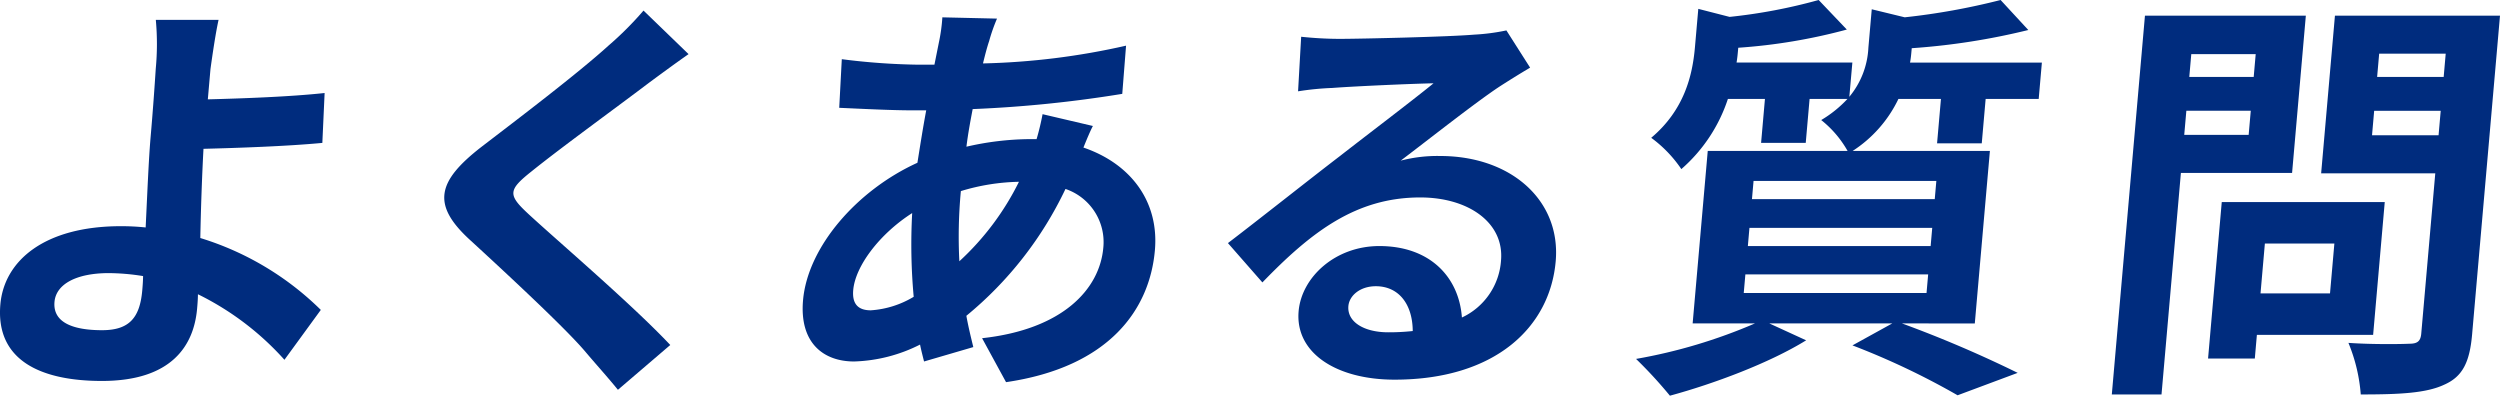
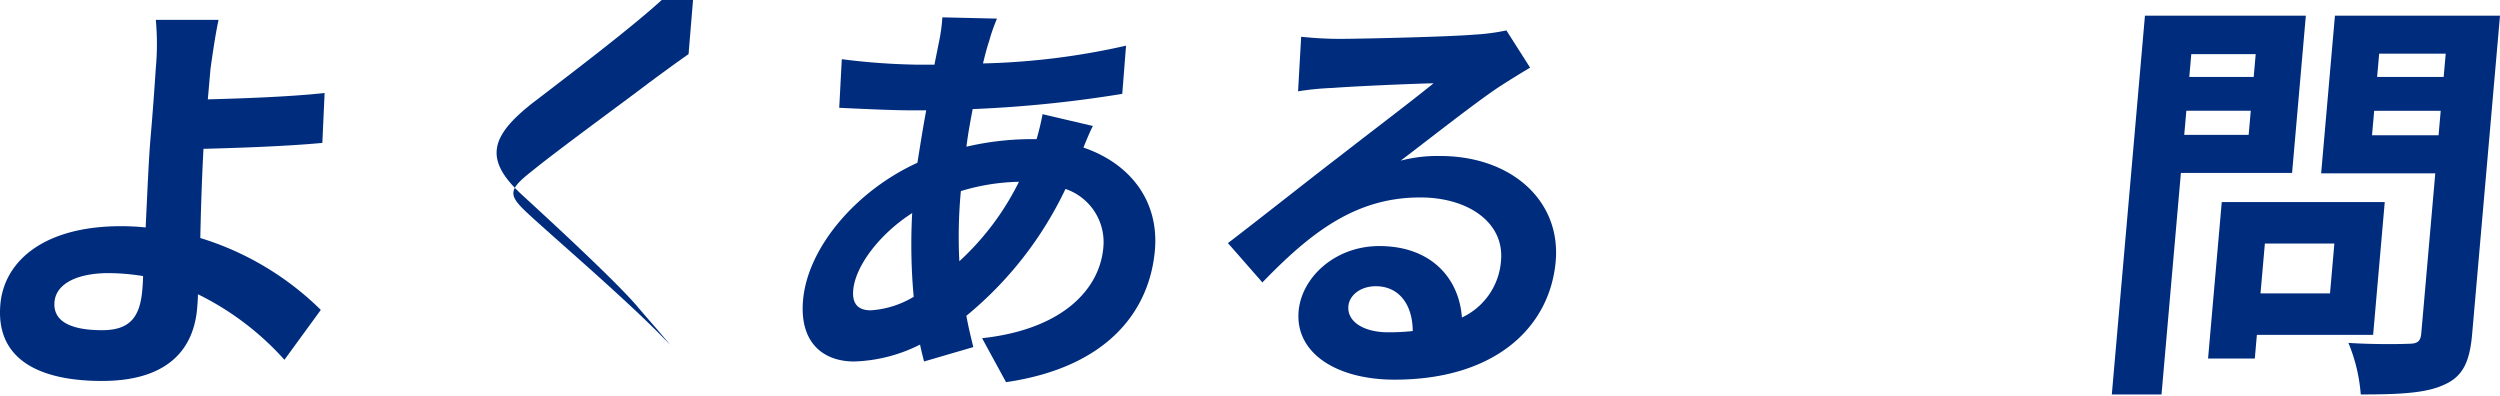
<svg xmlns="http://www.w3.org/2000/svg" width="329.88" height="52.216" viewBox="0 0 329.88 52.216">
  <defs>
    <clipPath id="a">
      <rect width="329.88" height="52.216" transform="translate(0 0)" fill="#002c7e" />
    </clipPath>
  </defs>
  <g clip-path="url(#a)">
    <path d="M37.532,47.475a37.53,37.53,0,0,0-11.414-8.648c-.008.726-.061,1.34-.11,1.9-.425,4.853-3.336,9.54-12.561,9.54-7.836,0-14.058-2.566-13.4-10.1.5-5.747,5.794-10.321,15.908-10.321a31.219,31.219,0,0,1,3.265.167c.209-4.3.4-9.037.654-11.938.293-3.347.526-6.639.676-8.982a34.657,34.657,0,0,0,.01-6.471h8.281c-.364,1.618-.766,4.3-1.066,6.471-.108,1.228-.23,2.622-.352,4.018,4.344-.113,10.811-.335,15.411-.837l-.3,6.582c-4.652.446-11.228.669-15.683.781-.183,3.348-.341,7.7-.419,11.771a38.86,38.86,0,0,1,15.9,9.484ZM18.881,36.429a29.335,29.335,0,0,0-4.522-.391c-4.28,0-6.963,1.451-7.168,3.794-.24,2.733,2.452,3.738,6.286,3.738,3.556,0,4.976-1.618,5.294-5.245.044-.5.1-1.171.11-1.9" fill="#002c7e" />
-     <path d="M90.857,7.141c-1.835,1.283-3.8,2.733-5.162,3.737-3.811,2.9-11.584,8.536-15.529,11.715C67,25.1,67,25.718,69.779,28.284,73.584,31.8,83.461,40.222,88.443,45.523l-6.907,5.912c-1.406-1.73-2.978-3.458-4.387-5.132-2.723-3.18-10.484-10.376-15.166-14.672-5.041-4.631-4.328-7.7,1.574-12.273,4.586-3.514,12.682-9.651,16.727-13.333a43.458,43.458,0,0,0,4.629-4.63Z" fill="#002c7e" />
+     <path d="M90.857,7.141c-1.835,1.283-3.8,2.733-5.162,3.737-3.811,2.9-11.584,8.536-15.529,11.715C67,25.1,67,25.718,69.779,28.284,73.584,31.8,83.461,40.222,88.443,45.523c-1.406-1.73-2.978-3.458-4.387-5.132-2.723-3.18-10.484-10.376-15.166-14.672-5.041-4.631-4.328-7.7,1.574-12.273,4.586-3.514,12.682-9.651,16.727-13.333a43.458,43.458,0,0,0,4.629-4.63Z" fill="#002c7e" />
    <path d="M144.21,16.624c-.331.613-.822,1.785-1.249,2.846,6.207,2.119,10,7.085,9.429,13.556-.678,7.753-5.961,15.4-19.64,17.4l-3.161-5.8c10.717-1.171,15.521-6.527,15.995-11.938a7.4,7.4,0,0,0-4.991-7.755,48.6,48.6,0,0,1-13.08,16.737c.263,1.45.59,2.789.917,4.128l-6.5,1.9c-.164-.669-.373-1.45-.527-2.231a20.544,20.544,0,0,1-8.7,2.231c-4.057,0-7.233-2.454-6.739-8.089.615-7.029,7.105-14.5,15.091-18.131.371-2.342.742-4.685,1.16-6.917h-1.778c-2.89,0-7.149-.223-9.7-.335l.339-6.416a88.063,88.063,0,0,0,10.107.726H123.3l.593-2.957a22.769,22.769,0,0,0,.454-3.291l7.21.167a23.1,23.1,0,0,0-1.036,2.957c-.3.893-.556,1.9-.814,2.957a94.487,94.487,0,0,0,18.878-2.344l-.5,6.36a163.536,163.536,0,0,1-19.739,2.009c-.308,1.618-.621,3.291-.823,4.964a38.085,38.085,0,0,1,8.313-1h.944a33.659,33.659,0,0,0,.789-3.291ZM120.564,39.162a76.112,76.112,0,0,1-.2-11.046c-4.357,2.79-7.506,7.029-7.779,10.153-.152,1.73.543,2.678,2.321,2.678a12.533,12.533,0,0,0,5.658-1.785m6.213-13.835a64.187,64.187,0,0,0-.189,9.149,35.7,35.7,0,0,0,7.864-10.488,27.937,27.937,0,0,0-7.665,1.227Z" fill="#002c7e" />
    <path d="M201.9,8.926q-2.11,1.255-4.054,2.51c-3.126,2.064-9.335,6.974-13.025,9.764a19.009,19.009,0,0,1,5.223-.615c9.336,0,15.937,5.858,15.234,13.892-.762,8.7-7.98,15.62-21.262,15.62-7.669,0-13.142-3.516-12.659-9.038.391-4.462,4.809-8.591,10.645-8.591,6.779,0,10.526,4.184,10.9,9.428a8.97,8.97,0,0,0,5.161-7.531c.435-4.965-4.274-8.312-10.665-8.312-8.448,0-14.344,4.518-20.822,11.213l-4.547-5.189c4.168-3.179,11.275-8.814,14.788-11.492,3.281-2.566,9.409-7.2,12.343-9.594-2.84.055-10.427.389-13.336.613a37.2,37.2,0,0,0-4.541.446l.408-7.2a49.458,49.458,0,0,0,4.977.279c2.889,0,14.7-.279,17.833-.558a27.257,27.257,0,0,0,4.272-.558ZM186.414,43.681c-.021-3.57-1.872-5.913-4.873-5.913-2.057,0-3.5,1.226-3.62,2.622-.181,2.064,2.031,3.458,5.255,3.458a29.462,29.462,0,0,0,3.238-.167" fill="#002c7e" />
-     <path d="M250.969,42.676A157.053,157.053,0,0,1,266.237,49.2l-7.928,2.958a98.851,98.851,0,0,0-13.874-6.584l5.256-2.9H233.462l4.862,2.232c-4.875,3.012-12.227,5.746-17.977,7.307a58.847,58.847,0,0,0-4.467-4.853,69.974,69.974,0,0,0,15.693-4.686h-8.225l1.992-22.76h18.451a13.935,13.935,0,0,0-3.479-4.073,15.582,15.582,0,0,0,3.467-2.79h-5l-.508,5.8h-5.891l.508-5.8H228a20.922,20.922,0,0,1-6.144,9.262,16.747,16.747,0,0,0-3.975-4.129c4.379-3.682,5.446-8.257,5.769-11.938l.444-5.077,4.131,1.06A71.231,71.231,0,0,0,239.976,0l3.715,3.9a74.045,74.045,0,0,1-14.326,2.4l-.024.28c-.044.5-.1,1.115-.2,1.673h15.282l-.4,4.519A10.931,10.931,0,0,0,246.537,6.3l.445-5.076,4.353,1.06A89.867,89.867,0,0,0,263.984,0l3.655,3.96a89.931,89.931,0,0,1-15.382,2.4l-.024.279c-.044.5-.093,1.06-.2,1.618H269.43l-.42,4.8h-7l-.513,5.859H255.6l.512-5.859H250.5a16.8,16.8,0,0,1-6.047,6.863h18.117l-1.991,22.76Zm-20.878-4.017H254.21l.215-2.454H230.306Zm.542-6.192h24.119l.21-2.4H230.843Zm.542-6.192h24.119l.21-2.4H231.385Z" fill="#002c7e" />
    <path d="M287.774,22.817l-2.558,29.232h-6.558l4.373-49.985H304.26l-1.815,20.753Zm8.941-5.021.279-3.18h-8.5l-.279,3.18Zm-7.57-10.655-.264,3.012h8.5l.264-3.012ZM297.8,44.183l-.273,3.125h-6.169l1.807-20.643h21.507l-1.533,17.518Zm1.055-12.05-.576,6.583h9.17l.576-6.583ZM326.2,44.127c-.323,3.683-1.266,5.578-3.693,6.639-2.376,1.116-5.891,1.283-11,1.283a22.194,22.194,0,0,0-1.628-6.806c3.205.223,6.988.167,8.049.112,1.056,0,1.474-.334,1.562-1.339l1.85-21.144h-15.06L308.1,2.064H329.88Zm-4.426-26.275.283-3.236h-8.78l-.283,3.236ZM313.936,7.085l-.269,3.068h8.781l.268-3.068Z" fill="#002c7e" />
  </g>
</svg>